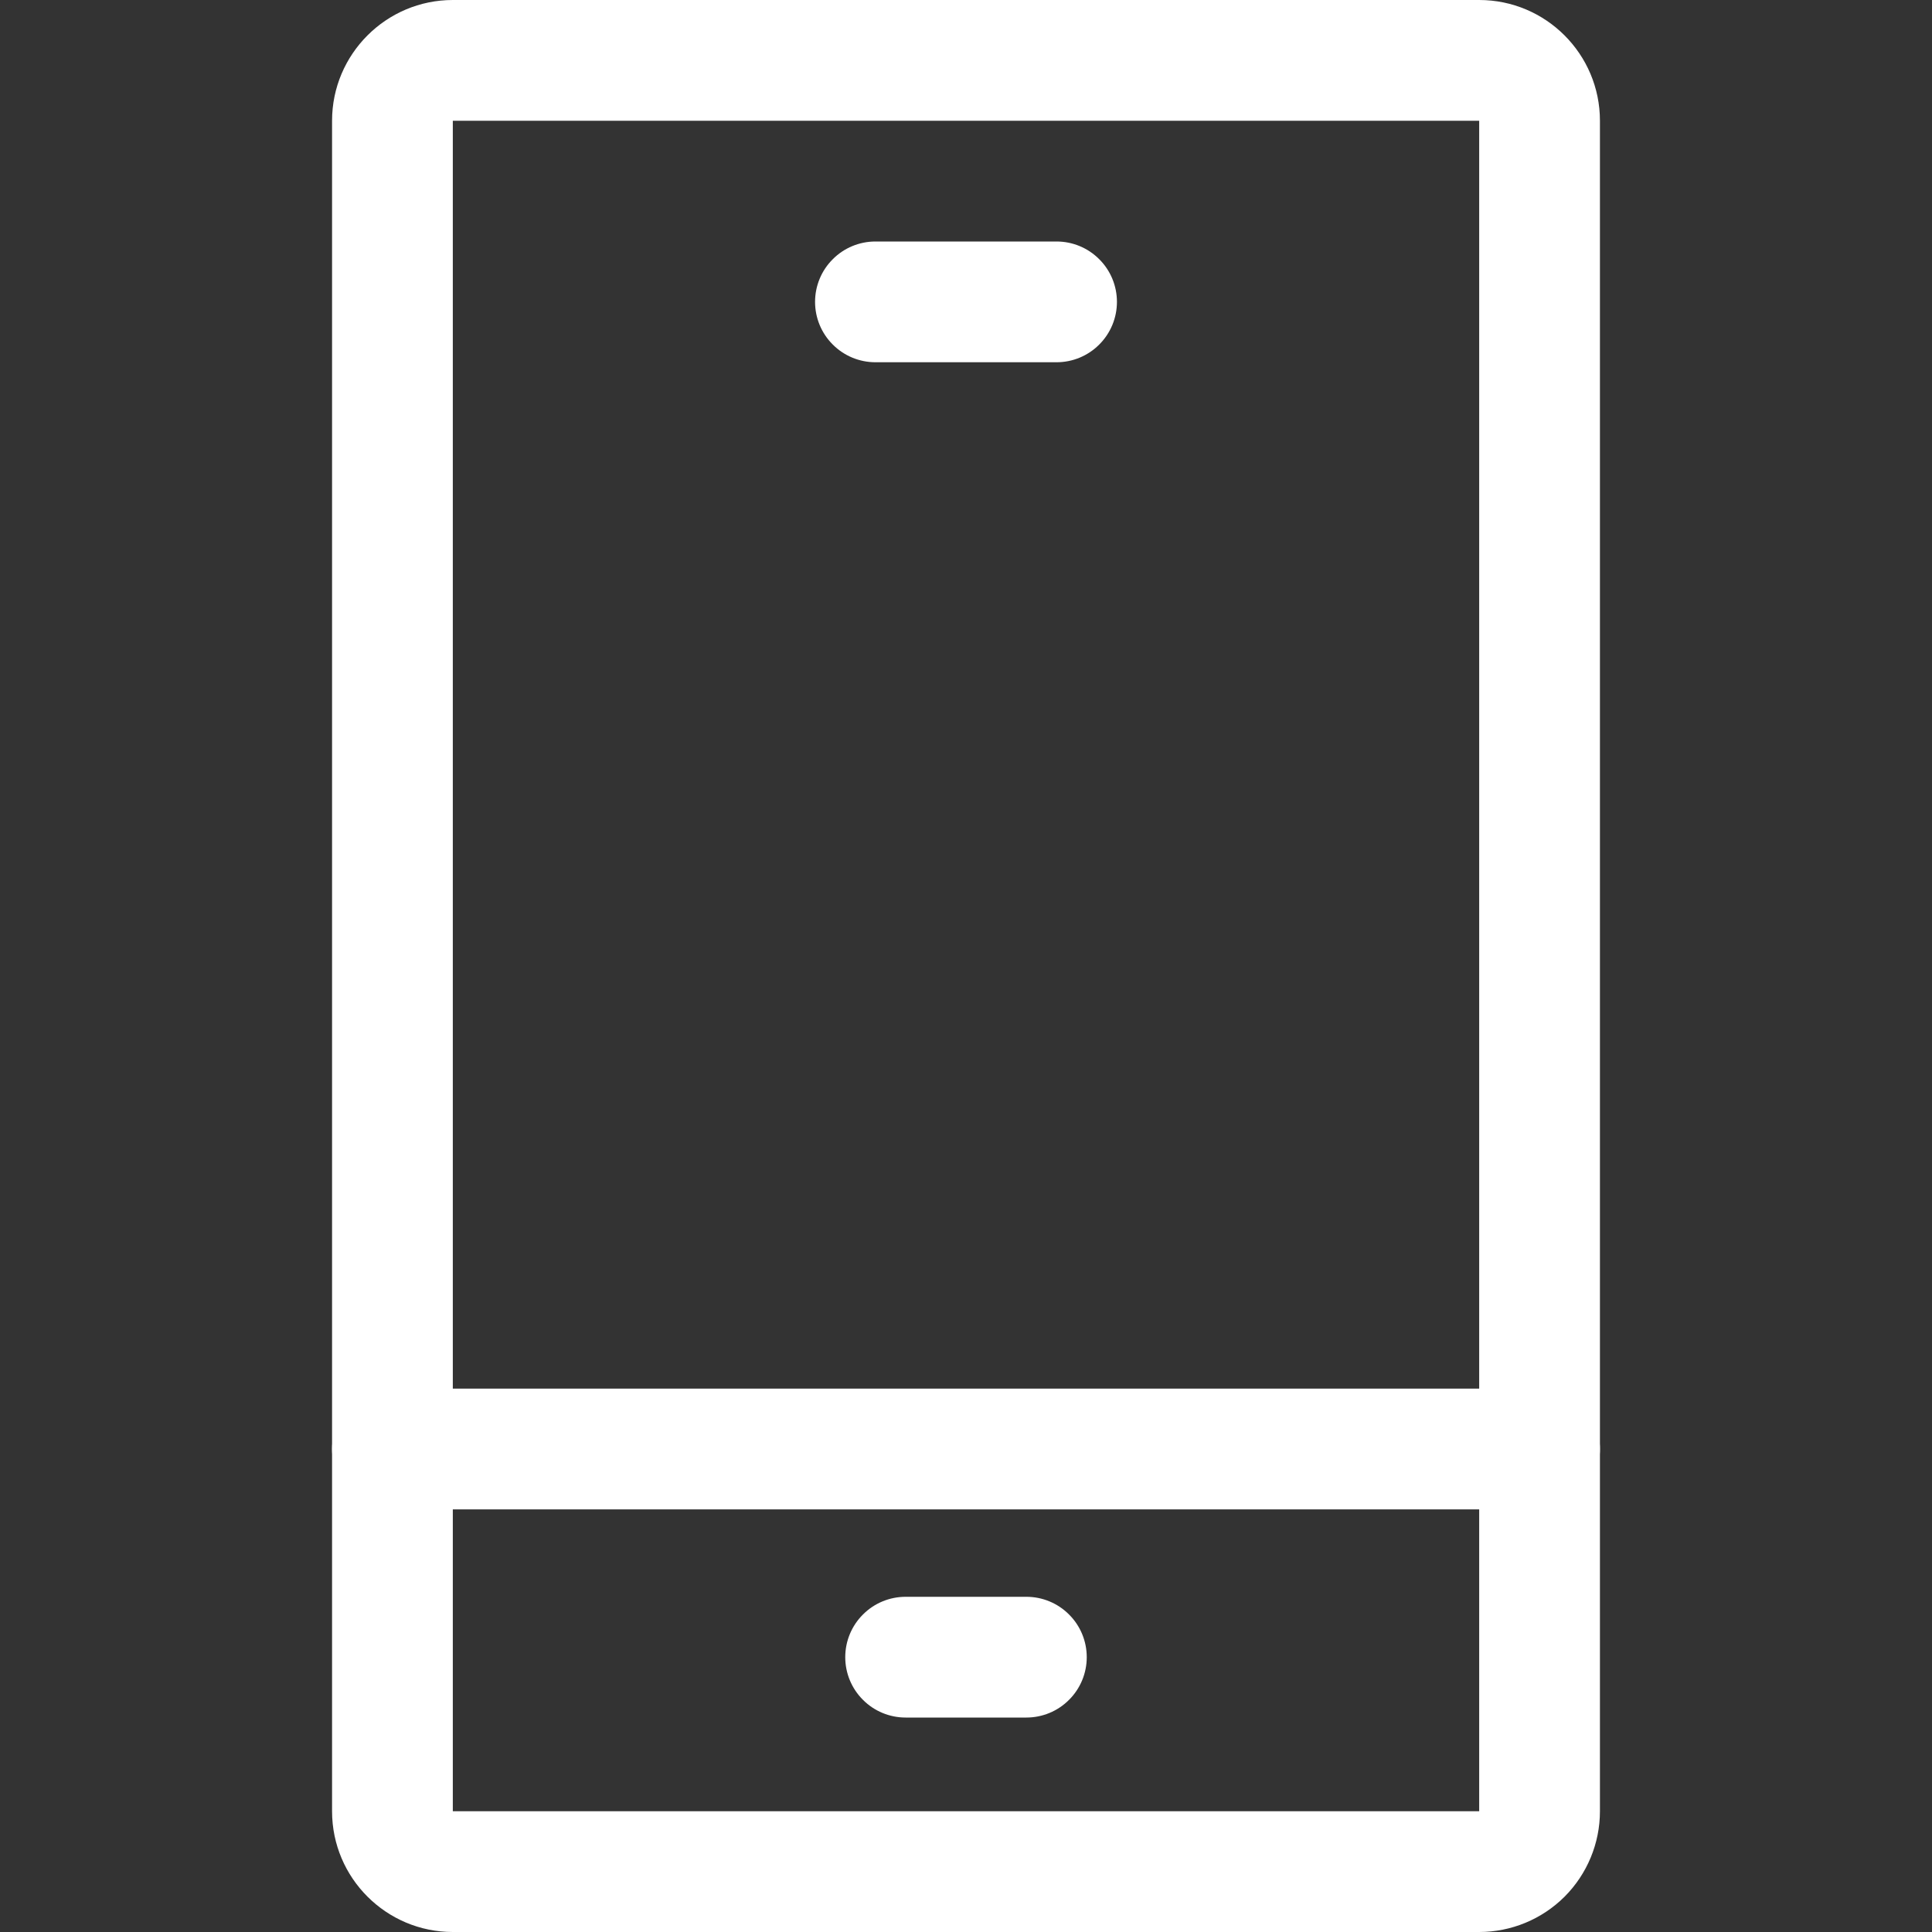
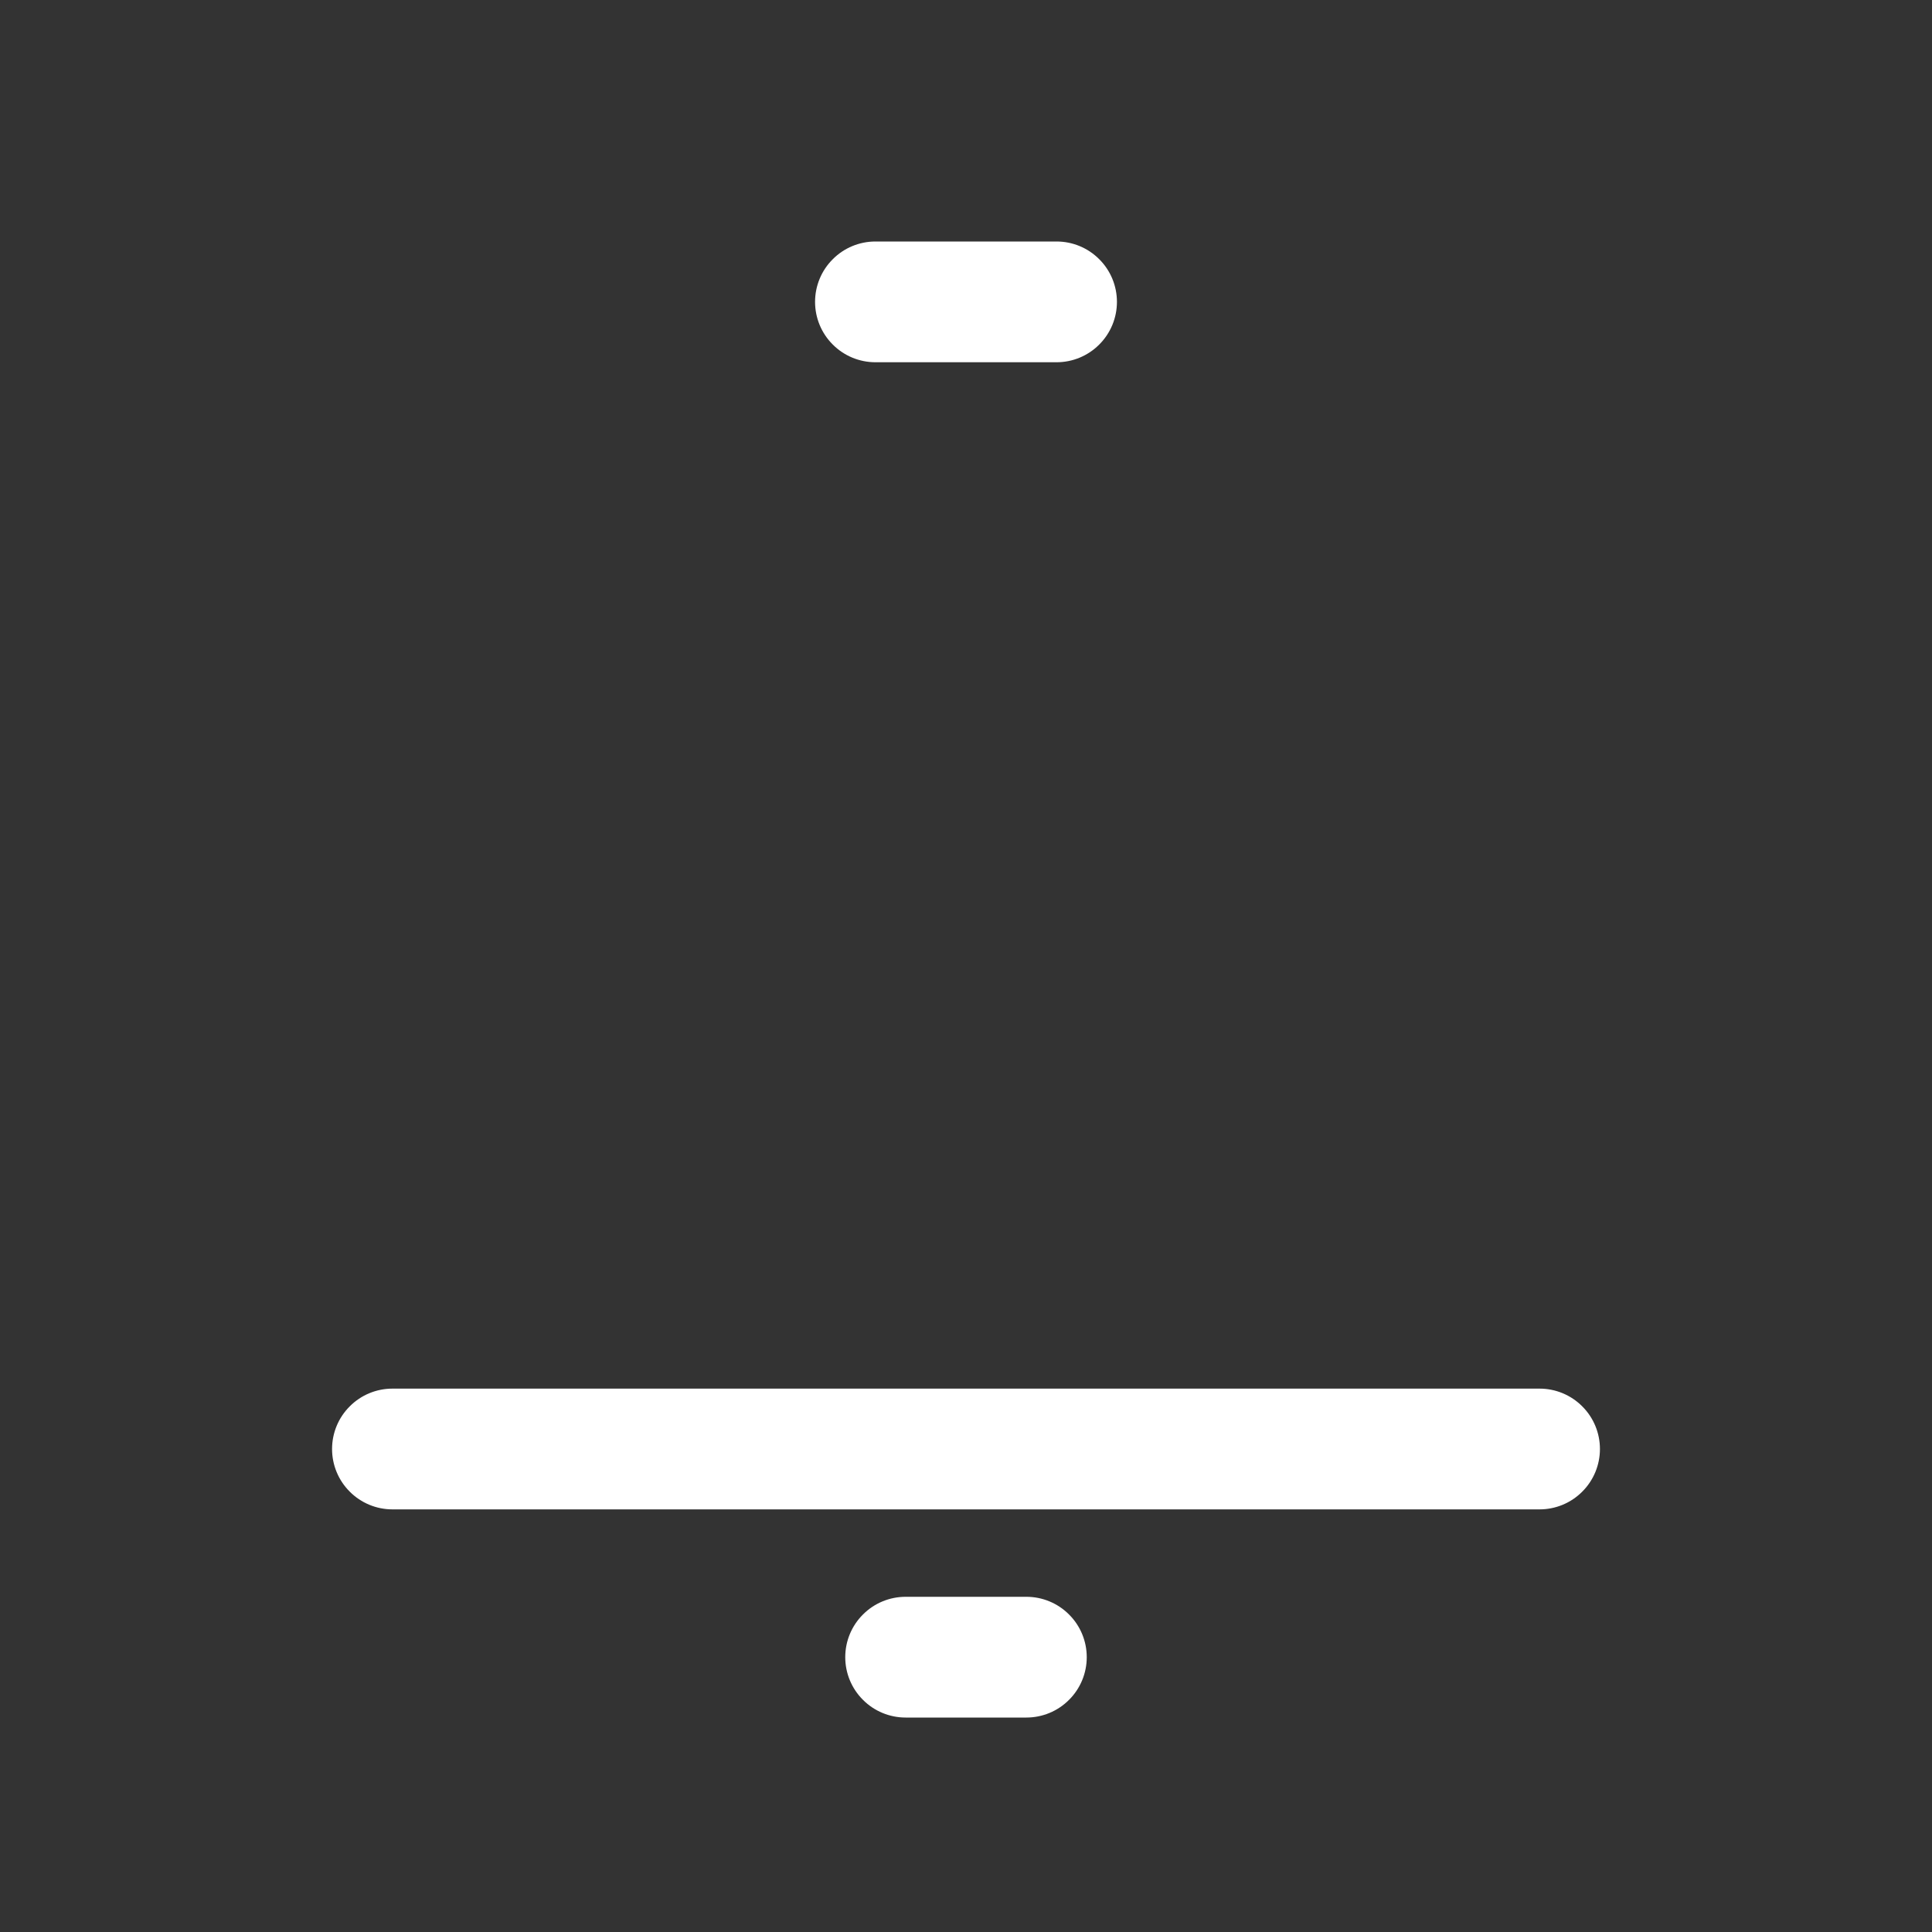
<svg xmlns="http://www.w3.org/2000/svg" width="24" height="24" viewBox="0 0 24 24" fill="none">
  <rect x="0" y="0" width="24" height="24" fill="#333333" stroke="none" />
  <path d="M12.75 21.336H11.25C11.051 21.336 10.86 21.257 10.72 21.116C10.579 20.976 10.5 20.785 10.5 20.586C10.5 20.387 10.579 20.196 10.72 20.056C10.86 19.915 11.051 19.836 11.25 19.836H12.75C12.949 19.836 13.14 19.915 13.28 20.056C13.421 20.196 13.5 20.387 13.5 20.586C13.5 20.785 13.421 20.976 13.28 21.116C13.14 21.257 12.949 21.336 12.75 21.336ZM13.125 4.5H10.875C10.676 4.5 10.485 4.421 10.345 4.28C10.204 4.14 10.125 3.949 10.125 3.75C10.125 3.551 10.204 3.36 10.345 3.22C10.485 3.079 10.676 3 10.875 3H13.125C13.324 3 13.515 3.079 13.655 3.22C13.796 3.36 13.875 3.551 13.875 3.75C13.875 3.949 13.796 4.14 13.655 4.28C13.515 4.421 13.324 4.5 13.125 4.5ZM19.125 18.75H4.875C4.676 18.75 4.485 18.671 4.345 18.53C4.204 18.39 4.125 18.199 4.125 18C4.125 17.801 4.204 17.61 4.345 17.47C4.485 17.329 4.676 17.25 4.875 17.25H19.125C19.324 17.25 19.515 17.329 19.655 17.47C19.796 17.61 19.875 17.801 19.875 18C19.875 18.199 19.796 18.39 19.655 18.53C19.515 18.671 19.324 18.75 19.125 18.75Z" fill="white" style="fill:white;fill-opacity:1;" />
-   <path d="M18.375 24H5.625C4.798 24 4.125 23.328 4.125 22.5V1.5C4.125 0.673 4.798 0 5.625 0H18.375C19.203 0 19.875 0.673 19.875 1.5V22.5C19.875 22.898 19.717 23.279 19.436 23.561C19.154 23.842 18.773 24 18.375 24ZM5.625 1.5V22.5H18.375V1.5H5.625Z" fill="white" style="fill:white;fill-opacity:1;" />
</svg>